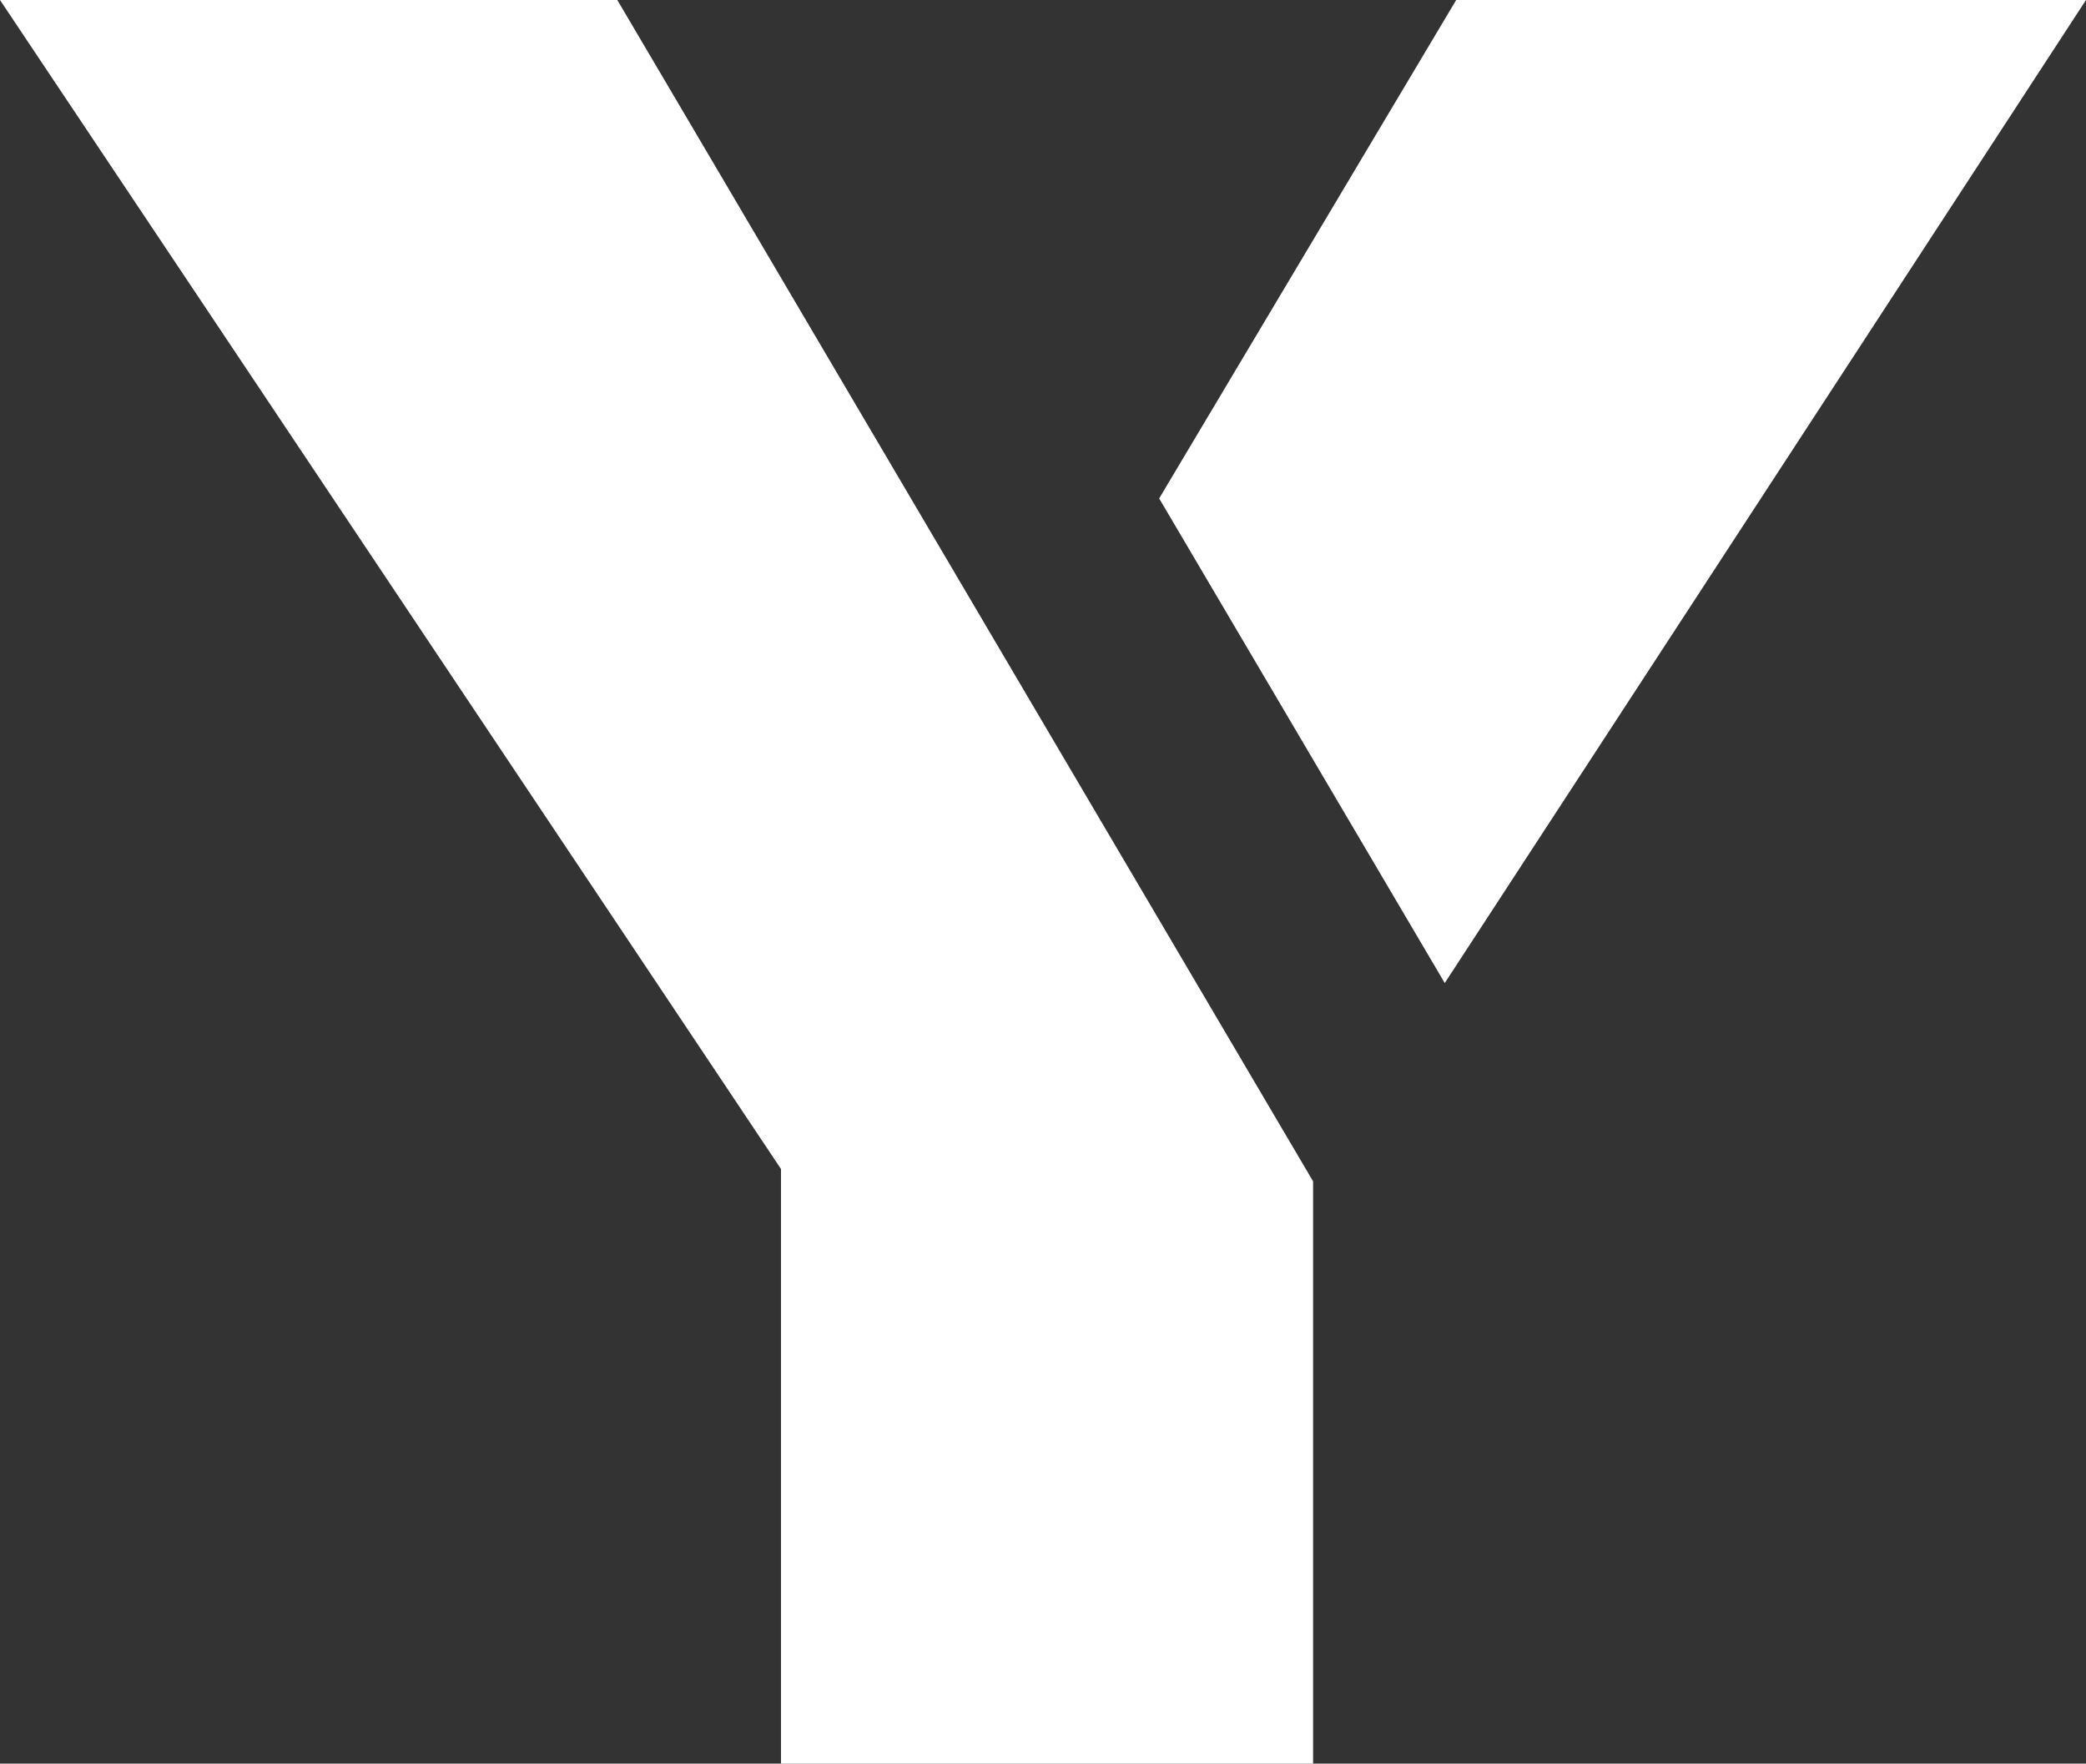
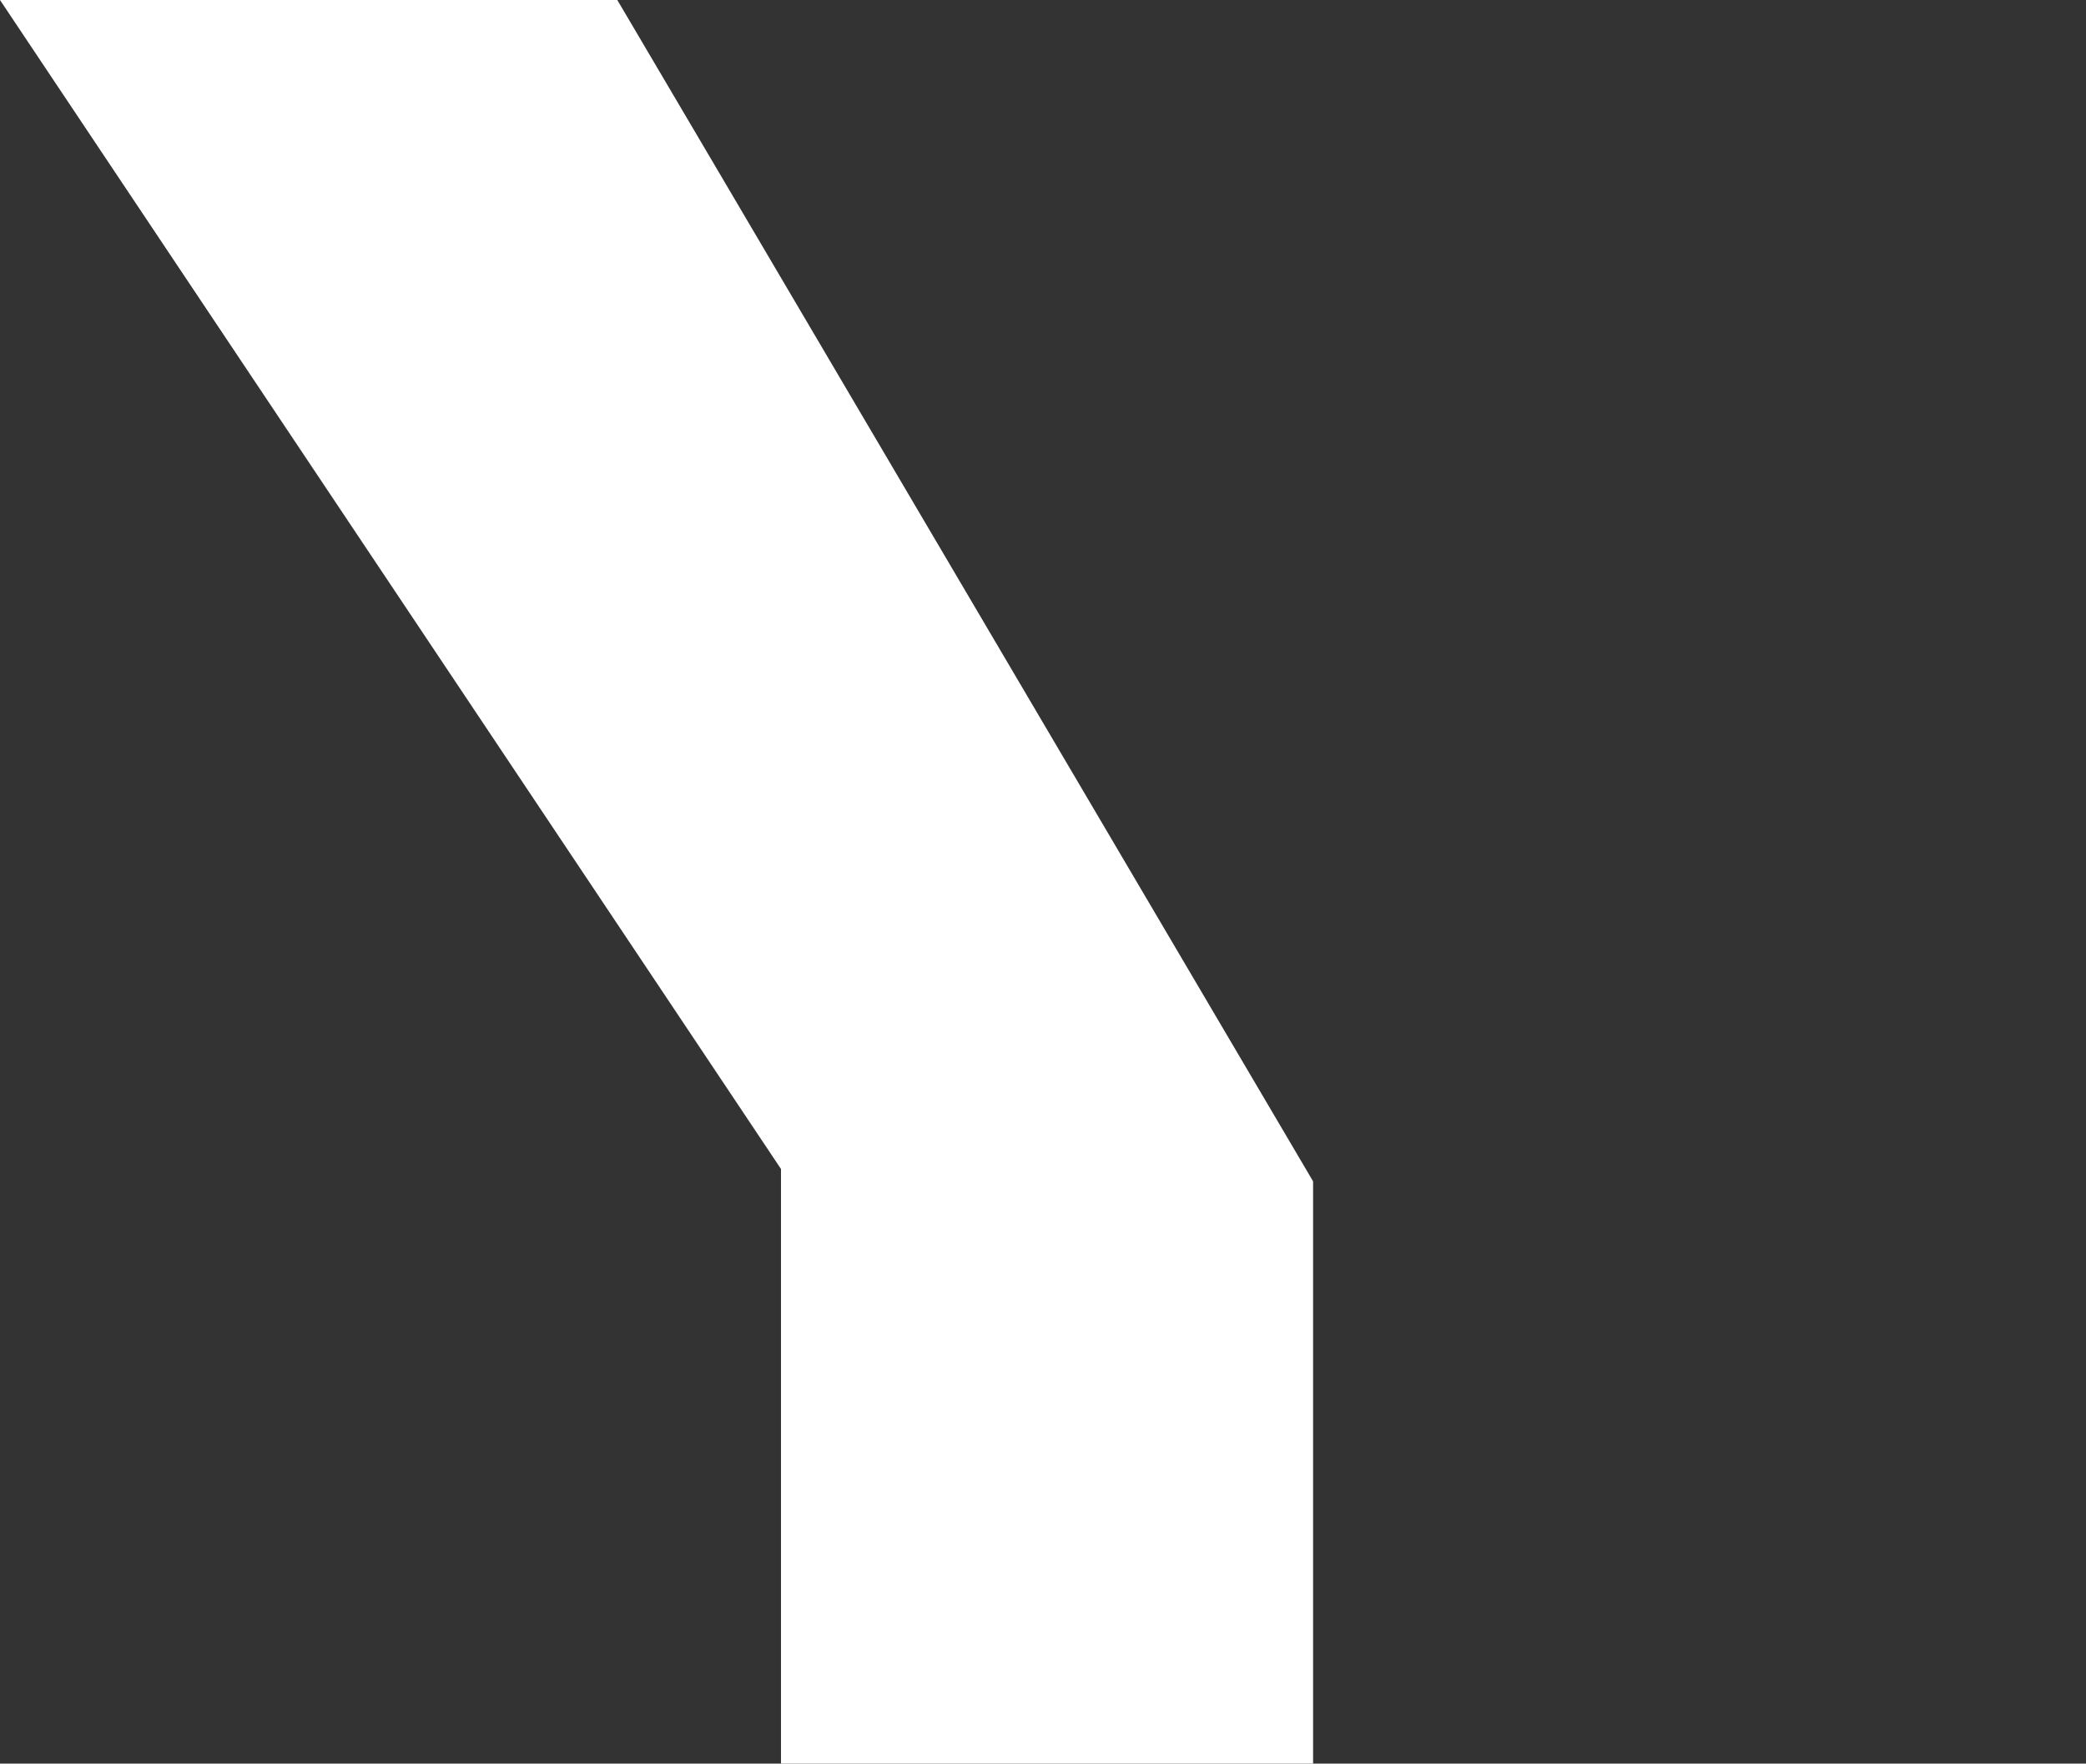
<svg xmlns="http://www.w3.org/2000/svg" id="Group_665" data-name="Group 665" width="33.542" height="28.357" viewBox="0 0 33.542 28.357">
  <rect x="0" y="0" width="33.542" height="28.357" fill="#333333" stroke="none" />
-   <path id="Path_534" data-name="Path 534" d="M18.619,1.016,13.843,9.03l4.592,7.792L28.746,1.016Z" transform="translate(4.796 -1.016)" fill="#fff" />
  <path id="Path_535" data-name="Path 535" d="M10.168,1.016H.242L12.8,19.812v9.561h8.556l0-9.362L11.646,3.523Z" transform="translate(-0.242 -1.016)" fill="#fff" />
</svg>